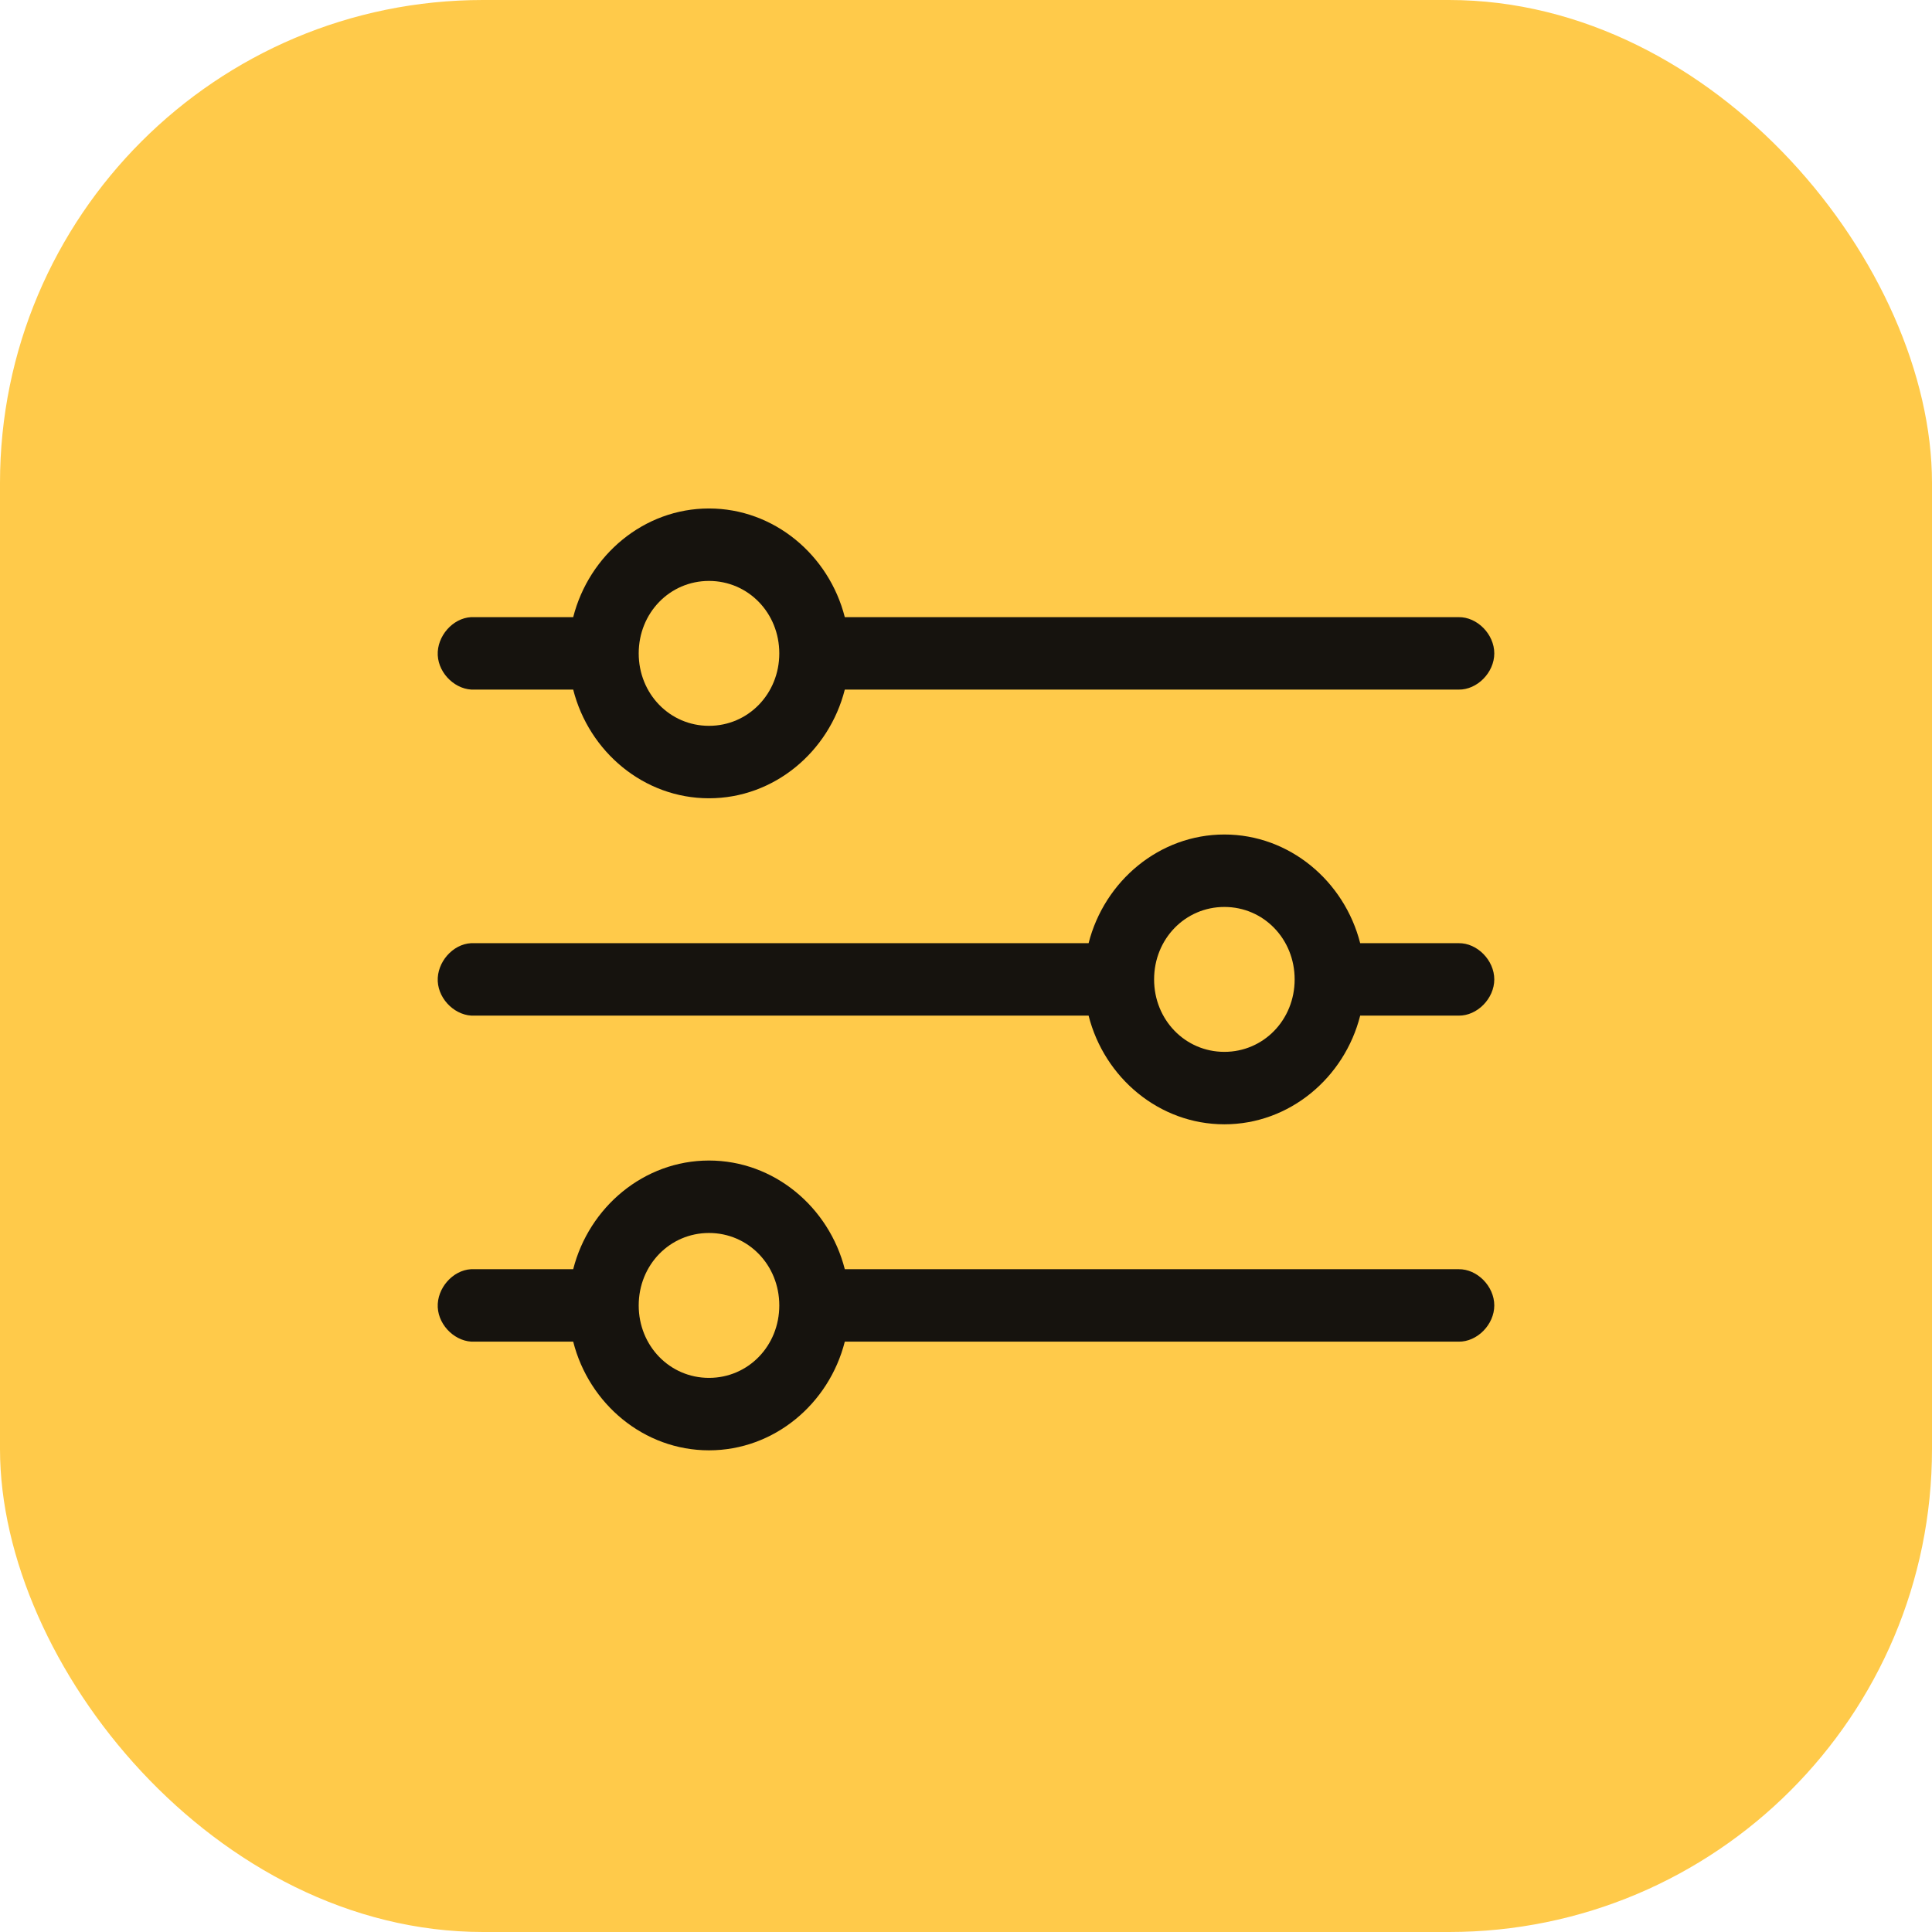
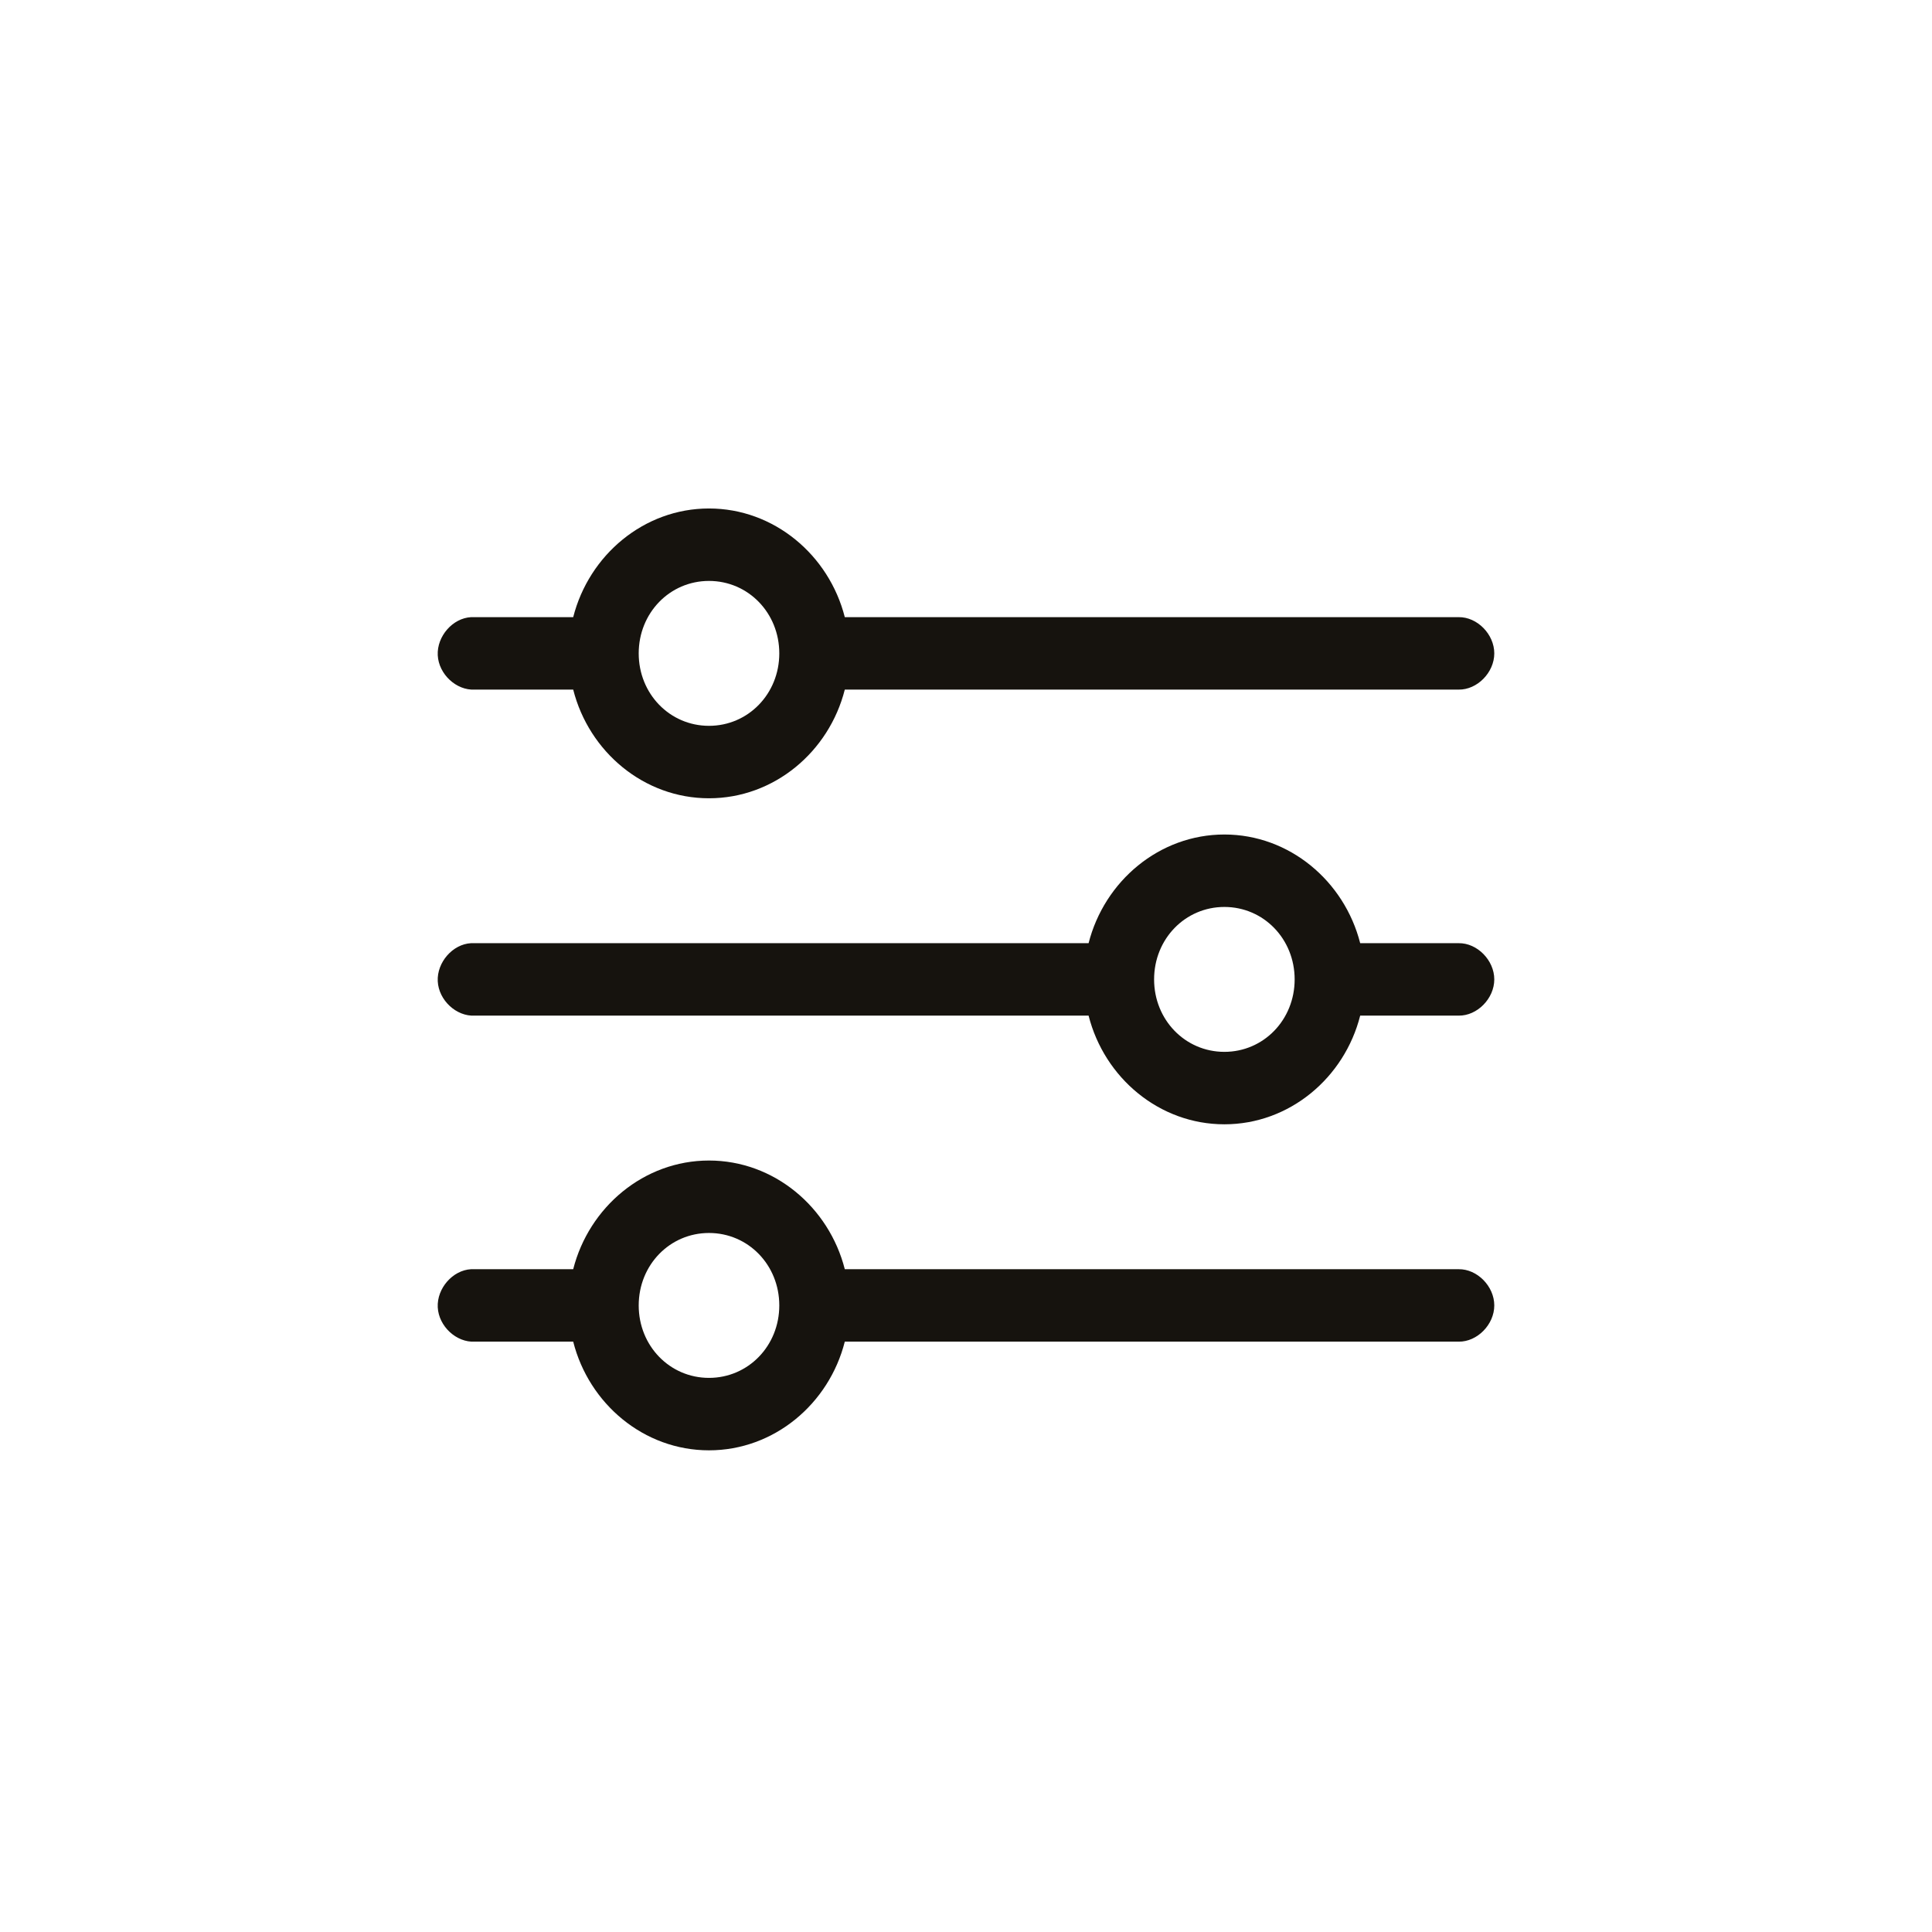
<svg xmlns="http://www.w3.org/2000/svg" width="64" height="64" viewBox="0 0 64 64" fill="none">
-   <rect width="64" height="64" rx="16" fill="#FFCA4A" />
  <path d="M23.486 16.844C21.333 16.844 19.512 18.385 18.988 20.444C17.866 20.444 16.717 20.444 15.605 20.444C14.995 20.476 14.47 21.078 14.501 21.706C14.533 22.335 15.117 22.877 15.726 22.844H18.988C19.51 24.905 21.331 26.444 23.486 26.444C25.642 26.444 27.463 24.905 27.985 22.844H48.319C48.934 22.853 49.5 22.278 49.5 21.644C49.5 21.01 48.934 20.435 48.319 20.444H27.985C27.461 18.385 25.64 16.844 23.486 16.844ZM23.486 19.244C24.786 19.244 25.815 20.304 25.815 21.644C25.815 22.983 24.786 24.044 23.486 24.044C22.187 24.044 21.158 22.983 21.158 21.644C21.158 20.304 22.187 19.244 23.486 19.244ZM40.559 27.644C38.406 27.644 36.585 29.185 36.061 31.244C29.245 31.244 22.412 31.244 15.605 31.244C14.995 31.276 14.47 31.878 14.501 32.506C14.533 33.135 15.117 33.677 15.726 33.644H36.061C36.583 35.705 38.404 37.244 40.559 37.244C42.715 37.244 44.536 35.705 45.058 33.644H48.319C48.934 33.653 49.5 33.078 49.5 32.444C49.5 31.81 48.934 31.235 48.319 31.244H45.058C44.533 29.185 42.712 27.644 40.559 27.644ZM40.559 30.044C41.859 30.044 42.887 31.104 42.887 32.444C42.887 33.783 41.859 34.844 40.559 34.844C39.26 34.844 38.231 33.783 38.231 32.444C38.231 31.104 39.26 30.044 40.559 30.044ZM23.486 38.444C21.333 38.444 19.512 39.985 18.988 42.044C17.866 42.044 16.717 42.044 15.605 42.044C14.995 42.077 14.47 42.678 14.501 43.306C14.533 43.935 15.117 44.477 15.726 44.444H18.988C19.51 46.505 21.331 48.044 23.486 48.044C25.642 48.044 27.463 46.505 27.985 44.444H48.319C48.934 44.453 49.5 43.878 49.5 43.244C49.5 42.61 48.934 42.035 48.319 42.044H27.985C27.461 39.985 25.64 38.444 23.486 38.444ZM23.486 40.844C24.786 40.844 25.815 41.904 25.815 43.244C25.815 44.584 24.786 45.644 23.486 45.644C22.187 45.644 21.158 44.584 21.158 43.244C21.158 41.904 22.187 40.844 23.486 40.844Z" fill="#16130E" />
</svg>